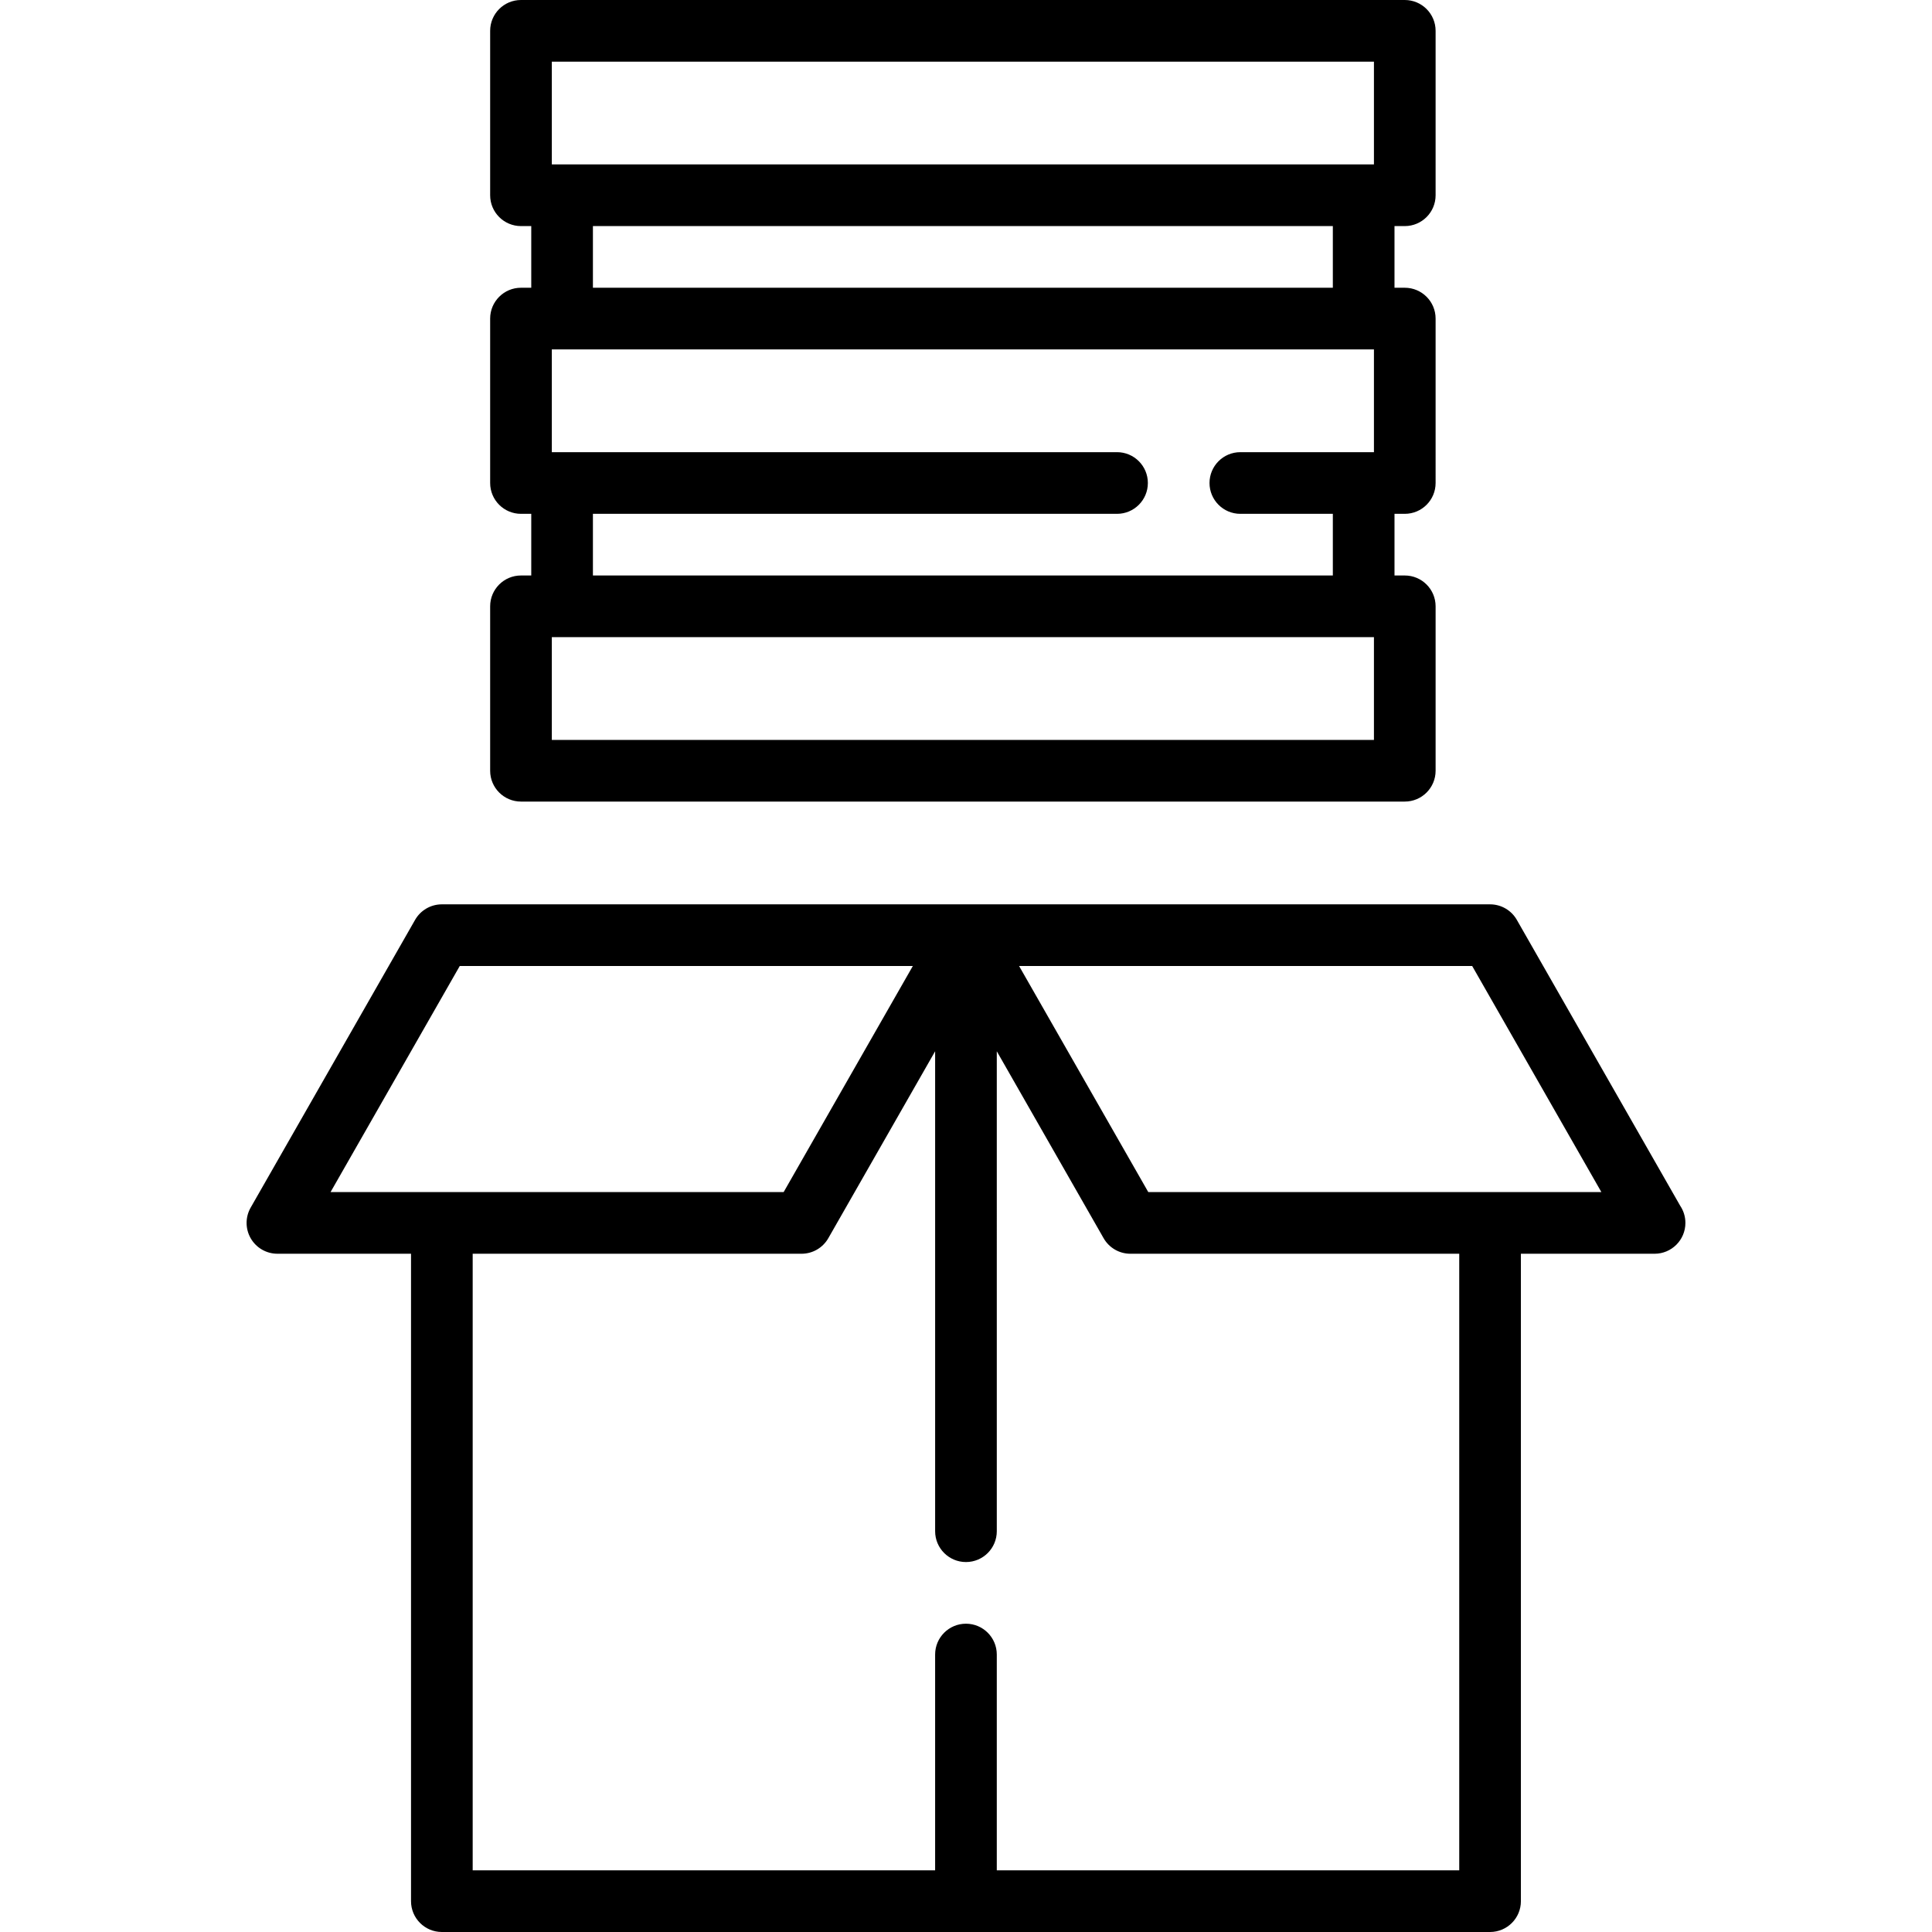
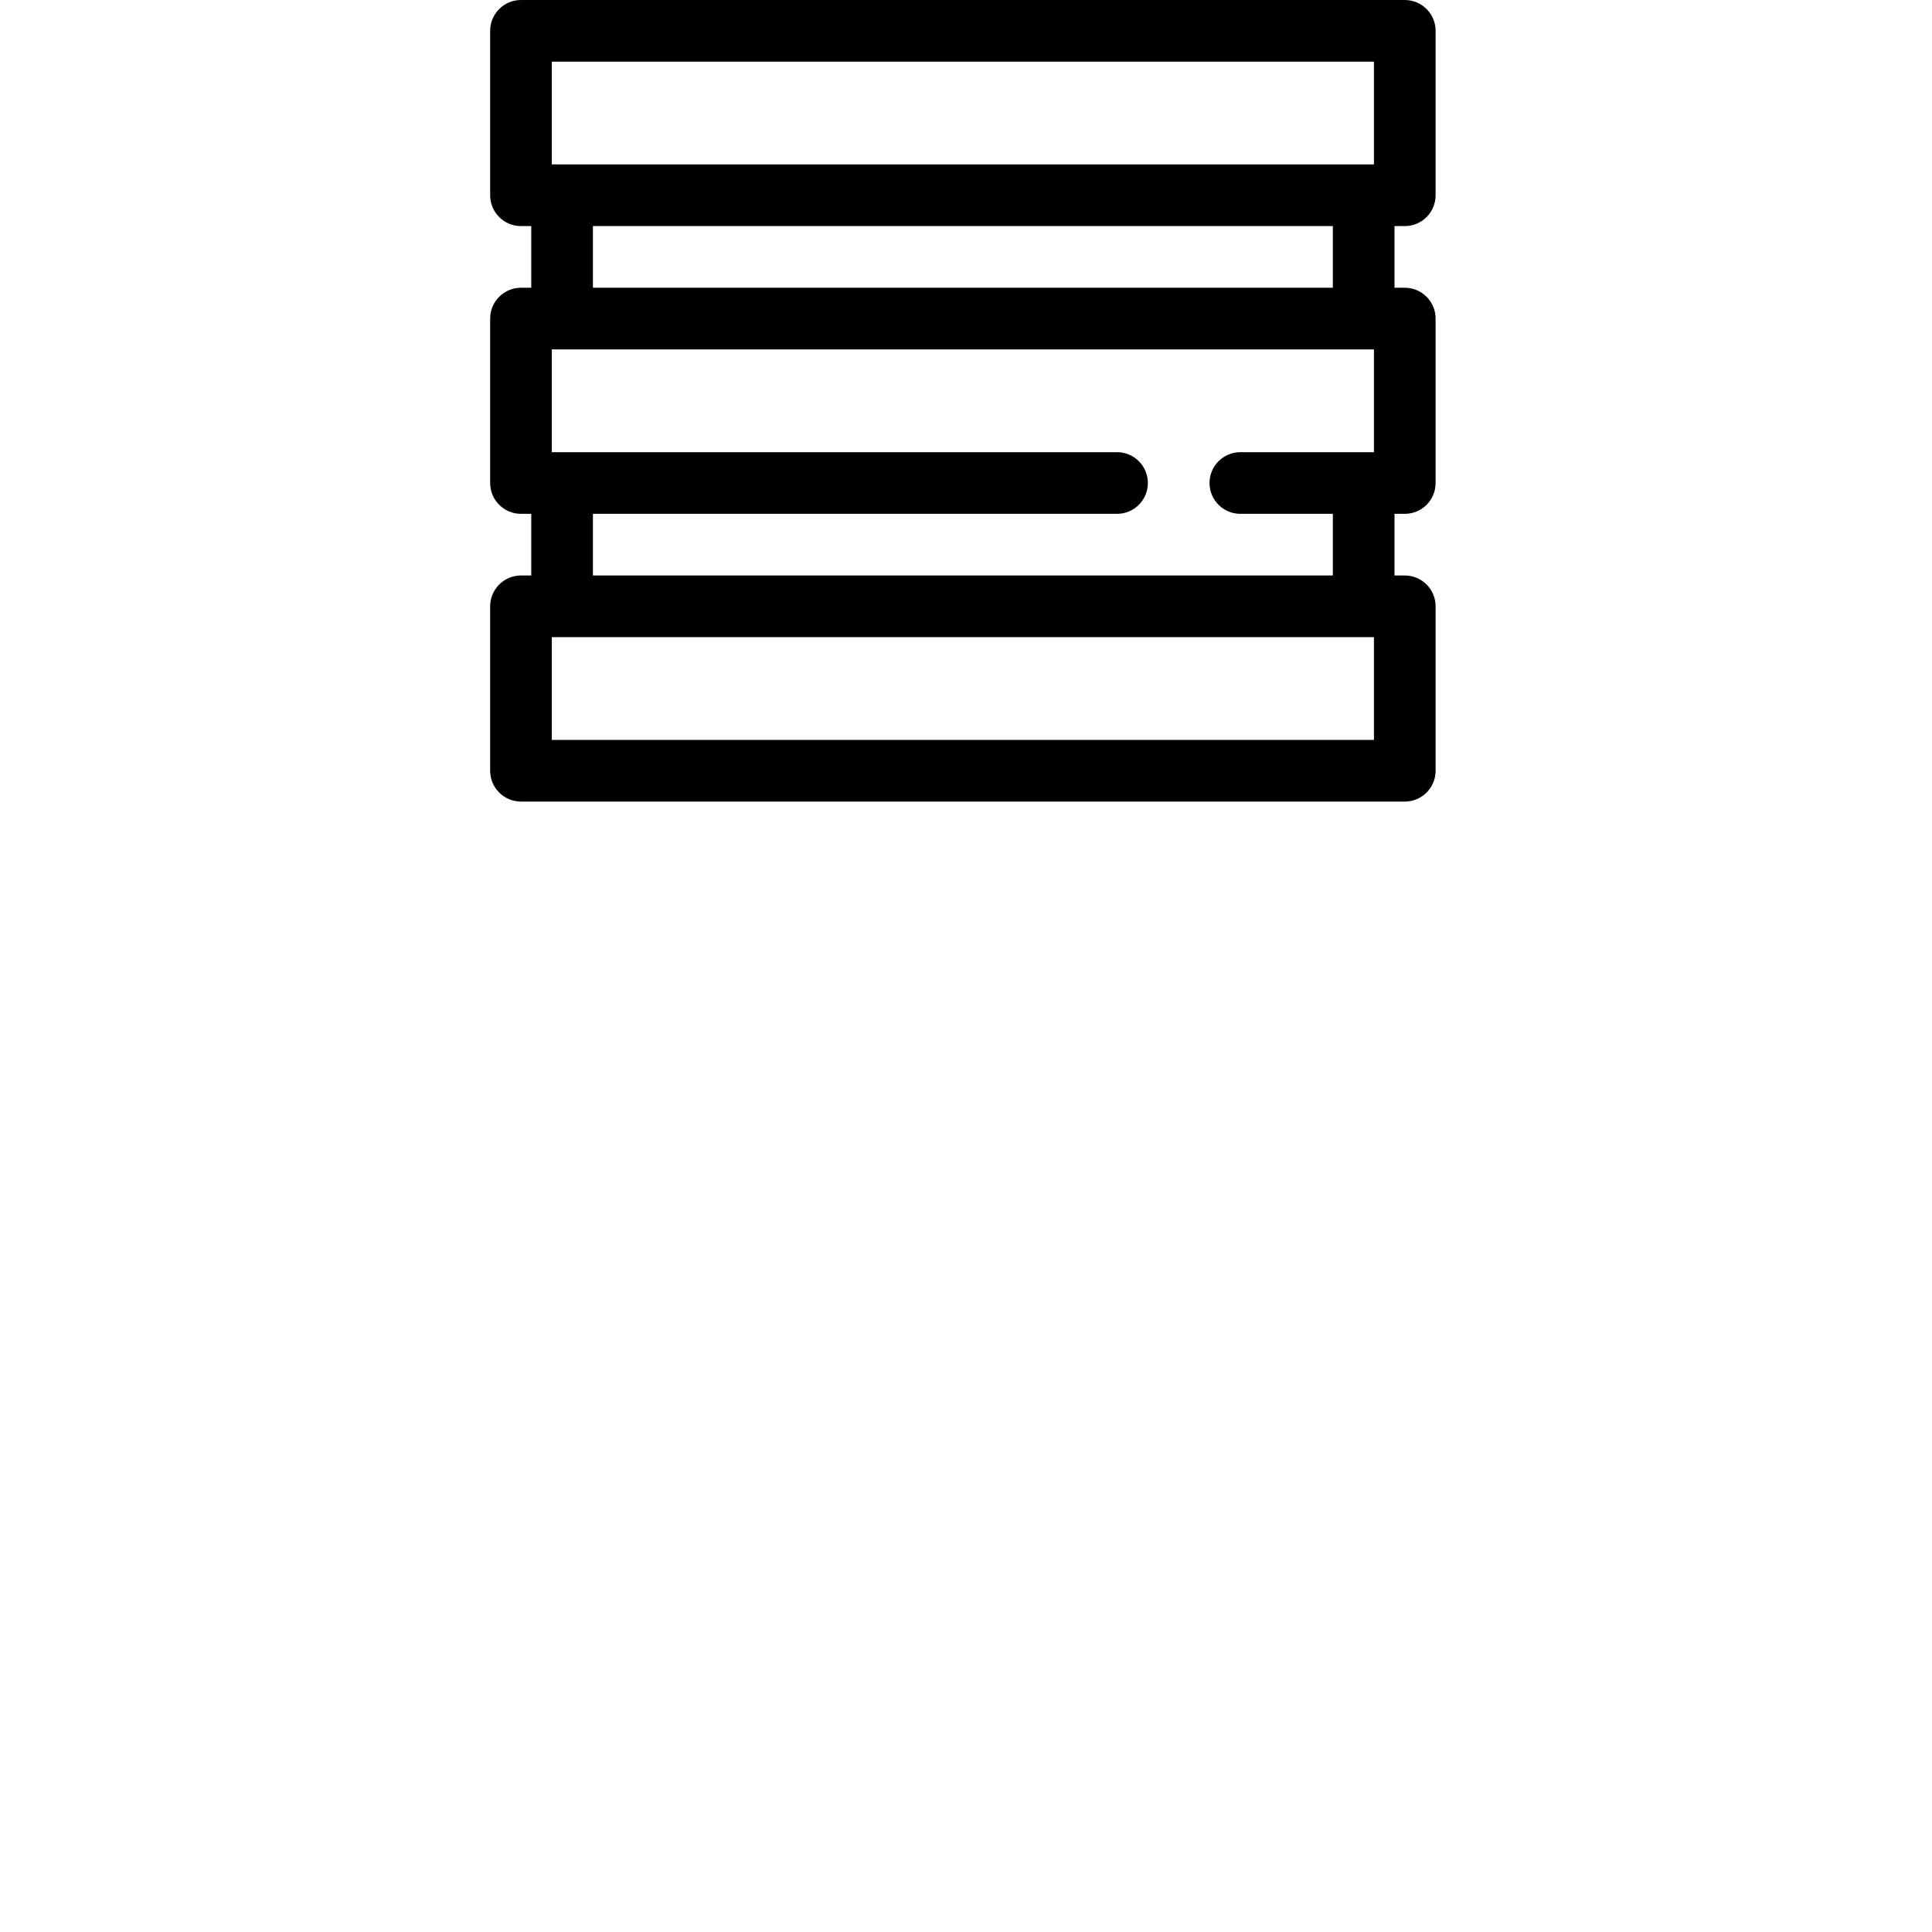
<svg xmlns="http://www.w3.org/2000/svg" fill="#000000" height="800px" width="800px" version="1.1" id="Layer_1" viewBox="0 0 511.999 511.999" xml:space="preserve">
  <g>
    <g>
-       <path d="M445.274,319.548l-43.298-75.772c-1.454-2.546-4.161-4.117-7.094-4.117H117.096c-2.932,0-5.64,1.571-7.094,4.117    l-43.574,76.255c-1.445,2.528-1.435,5.635,0.026,8.154c1.463,2.52,4.154,4.069,7.067,4.069h35.404v171.574    c0,4.513,3.657,8.17,8.17,8.17h277.787c4.513,0,8.17-3.657,8.17-8.17V332.255h35.426c4.513,0,8.17-3.657,8.17-8.17    C446.649,322.406,446.144,320.845,445.274,319.548z M87.6,315.915L121.838,256h120.074l-34.238,59.915H87.6z M386.713,495.66    H264.159v-57.191c0-4.513-3.657-8.17-8.17-8.17c-4.513,0-8.17,3.657-8.17,8.17v57.191H125.266V332.255h87.149    c2.932,0,5.64-1.571,7.094-4.117l28.31-49.543v127.192c0,4.513,3.657,8.17,8.17,8.17c4.513,0,8.17-3.657,8.17-8.17V278.596    l28.31,49.543c1.454,2.546,4.161,4.117,7.094,4.117h87.149V495.66z M304.306,315.915L270.068,256h120.074l34.238,59.915H304.306z" />
-     </g>
+       </g>
  </g>
  <g>
    <g>
      <path d="M372.279,59.915c4.513,0,8.17-3.657,8.17-8.17V8.17c0-4.513-3.657-8.17-8.17-8.17H138.066c-4.513,0-8.17,3.657-8.17,8.17    v43.574c0,4.513,3.657,8.17,8.17,8.17h2.723v16.34h-2.723c-4.513,0-8.17,3.657-8.17,8.17V128c0,4.513,3.657,8.17,8.17,8.17h2.723    v16.34h-2.723c-4.513,0-8.17,3.657-8.17,8.17v43.574c0,4.513,3.658,8.17,8.17,8.17h234.213c4.513,0,8.17-3.657,8.17-8.17v-43.574    c0-4.513-3.657-8.17-8.17-8.17h-2.723v-16.34h2.723c4.513,0,8.17-3.657,8.17-8.17V84.426c0-4.513-3.657-8.17-8.17-8.17h-2.723    v-16.34H372.279z M364.108,196.085H146.236v-27.234h217.872V196.085z M364.108,119.83h-35.404c-4.513,0-8.17,3.657-8.17,8.17    c0,4.513,3.657,8.17,8.17,8.17h24.511v16.34H157.13v-16.34h0h138.894c4.513,0,8.17-3.657,8.17-8.17c0-4.513-3.657-8.17-8.17-8.17    H146.236V92.596h217.872V119.83z M157.13,76.255v-16.34h0h196.085v16.34H157.13z M364.108,43.574H146.236V16.34h0h217.872V43.574z    " />
    </g>
  </g>
</svg>